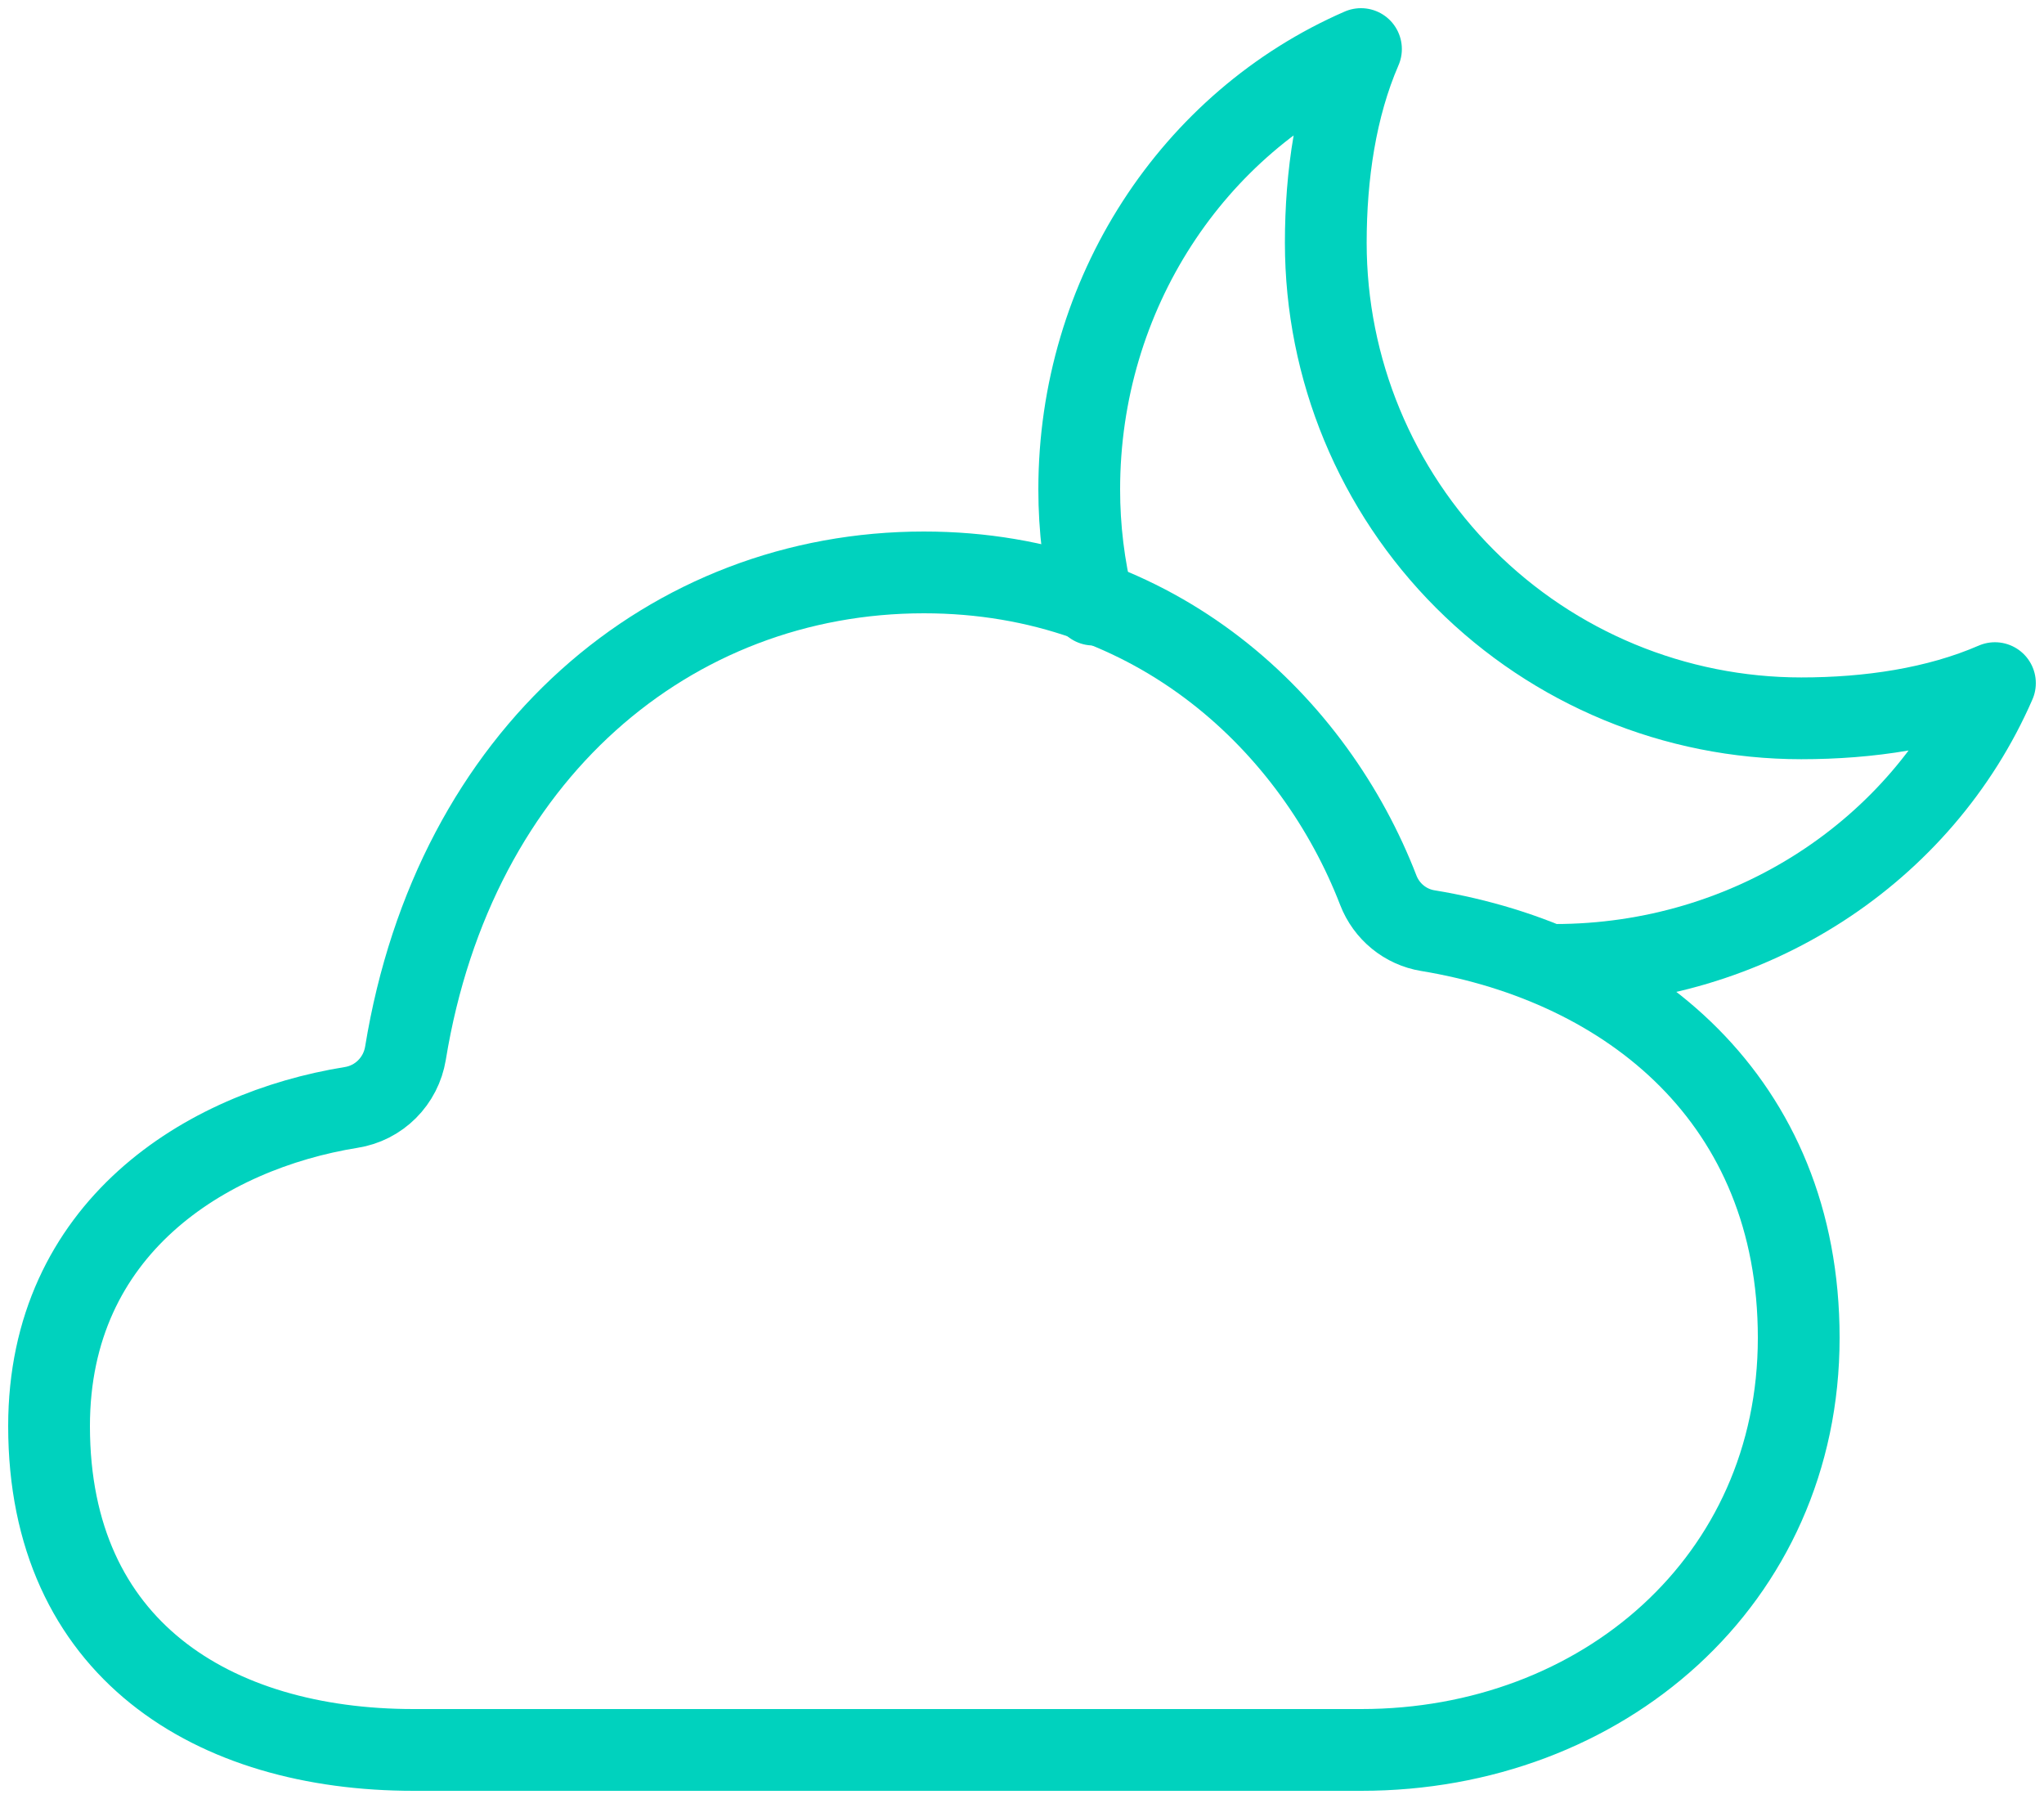
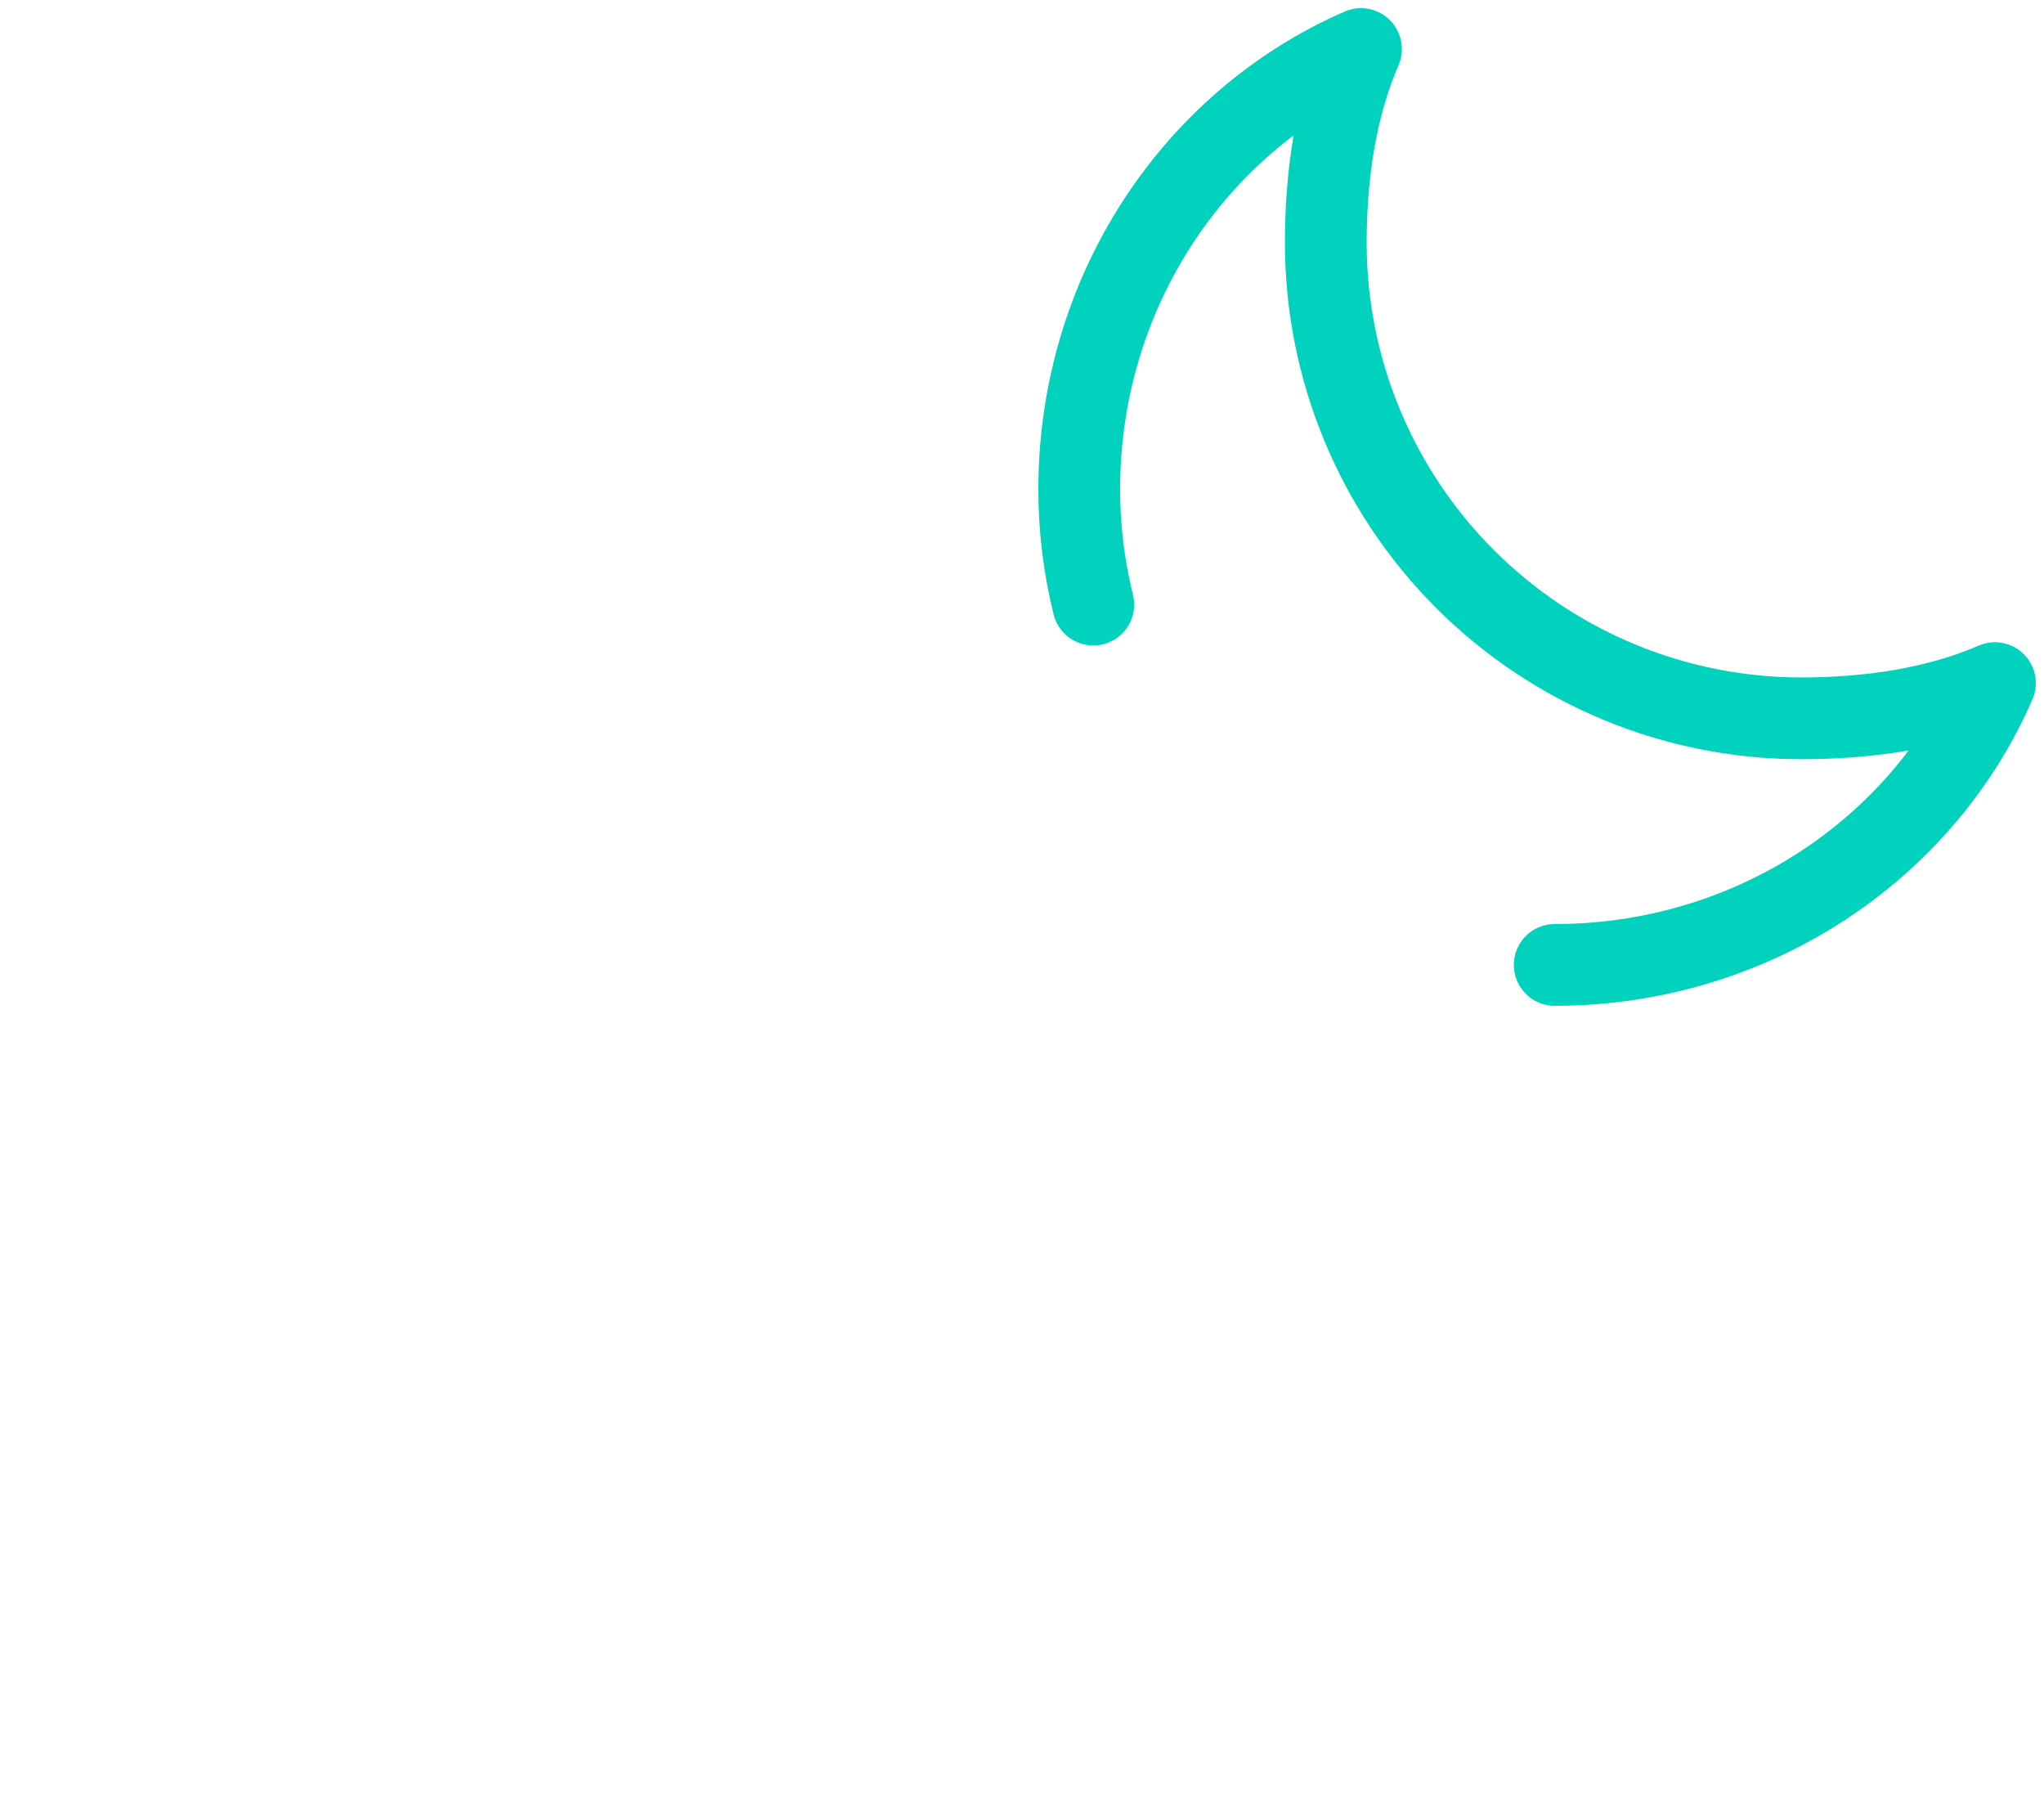
<svg xmlns="http://www.w3.org/2000/svg" width="125" height="110" viewBox="0 0 125 110" fill="none">
  <path d="M95.078 59C107.015 59 117.52 52.057 122 41.77C118.448 43.315 114.275 43.922 110.155 43.922C102.443 43.922 95.047 40.859 89.594 35.406C84.141 29.953 81.078 22.557 81.078 14.845C81.078 10.725 81.685 6.553 83.23 3C72.942 7.48 66 17.985 66 29.922C65.998 32.297 66.287 34.663 66.86 36.968" stroke="#00D2BE" stroke-width="5" stroke-linecap="round" stroke-linejoin="round" />
-   <path d="M21.48 67.713C22.308 67.583 23.074 67.193 23.669 66.598C24.265 66.003 24.659 65.234 24.796 64.4C27.791 46.042 41.052 35 56.5 35C70.848 35 80.431 44.438 84.29 54.435C84.538 55.076 84.947 55.64 85.477 56.073C86.007 56.506 86.639 56.792 87.312 56.903C99.696 58.94 110 67.287 110 81.8C110 96.65 97.963 107 83.25 107H25.292C13.031 107 3 100.825 3 87.2C3 75.082 12.578 69.145 21.48 67.713Z" stroke="#00D2BE" stroke-width="5" stroke-linejoin="round" />
</svg>